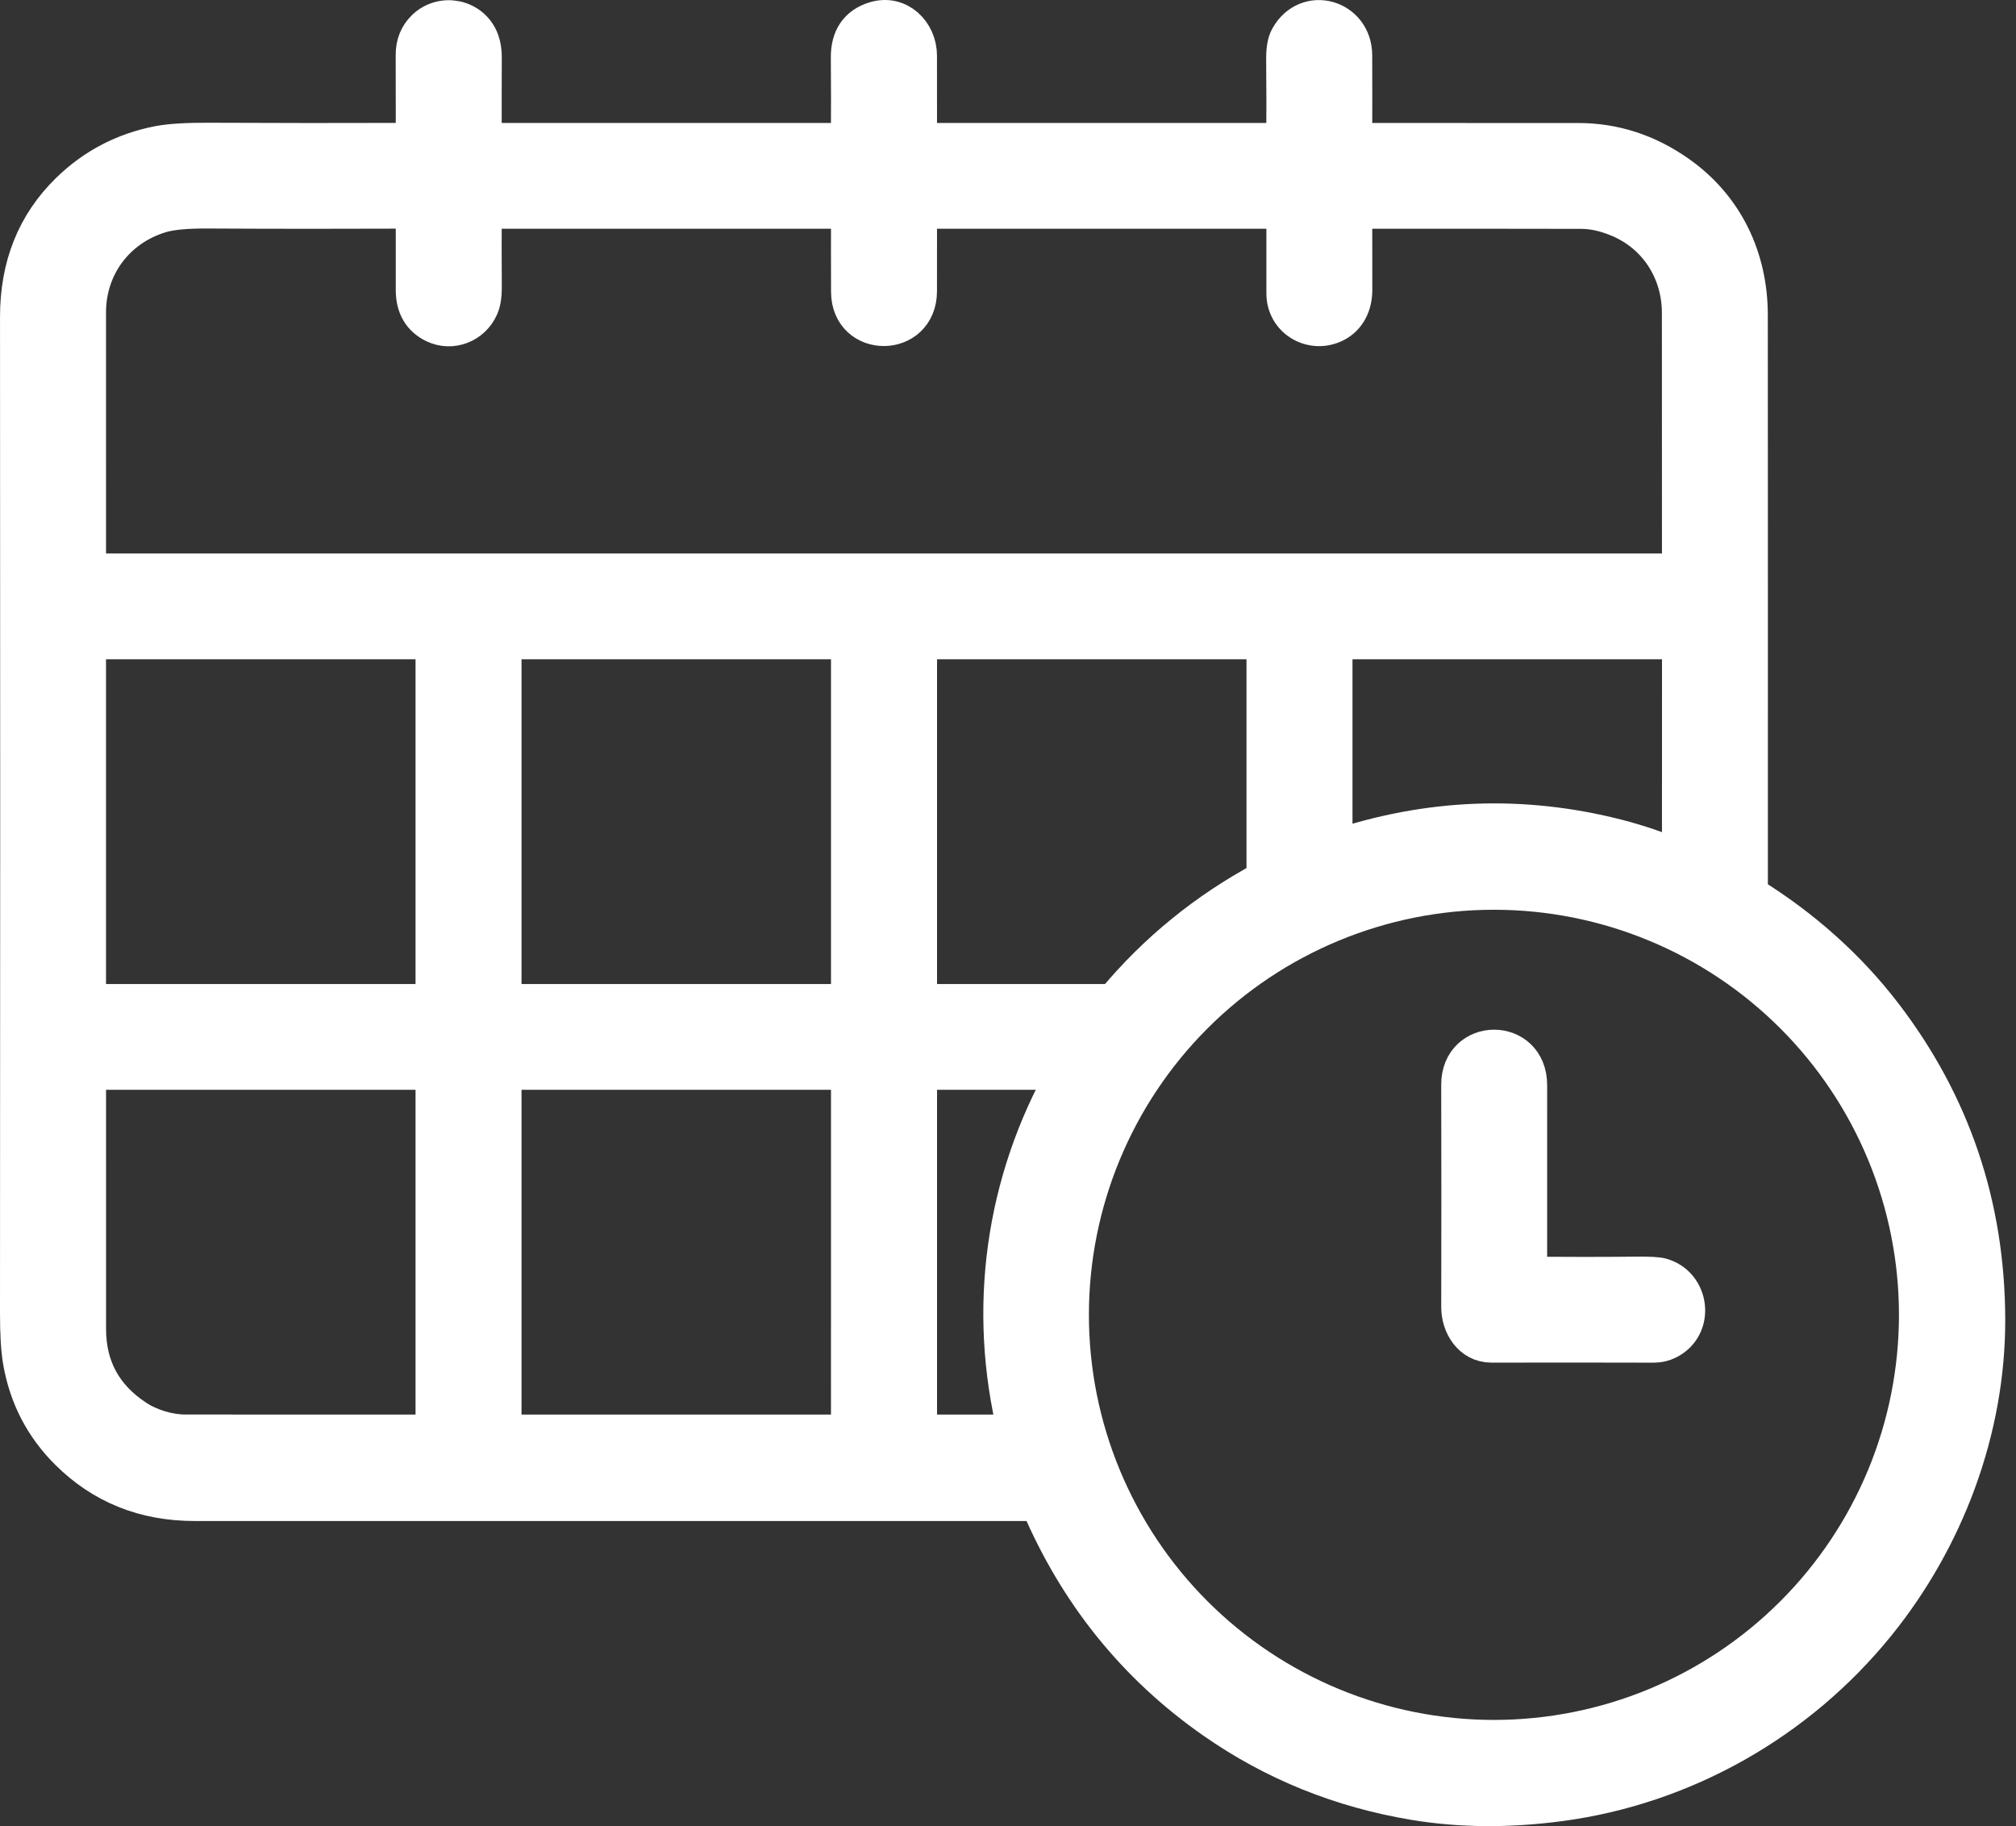
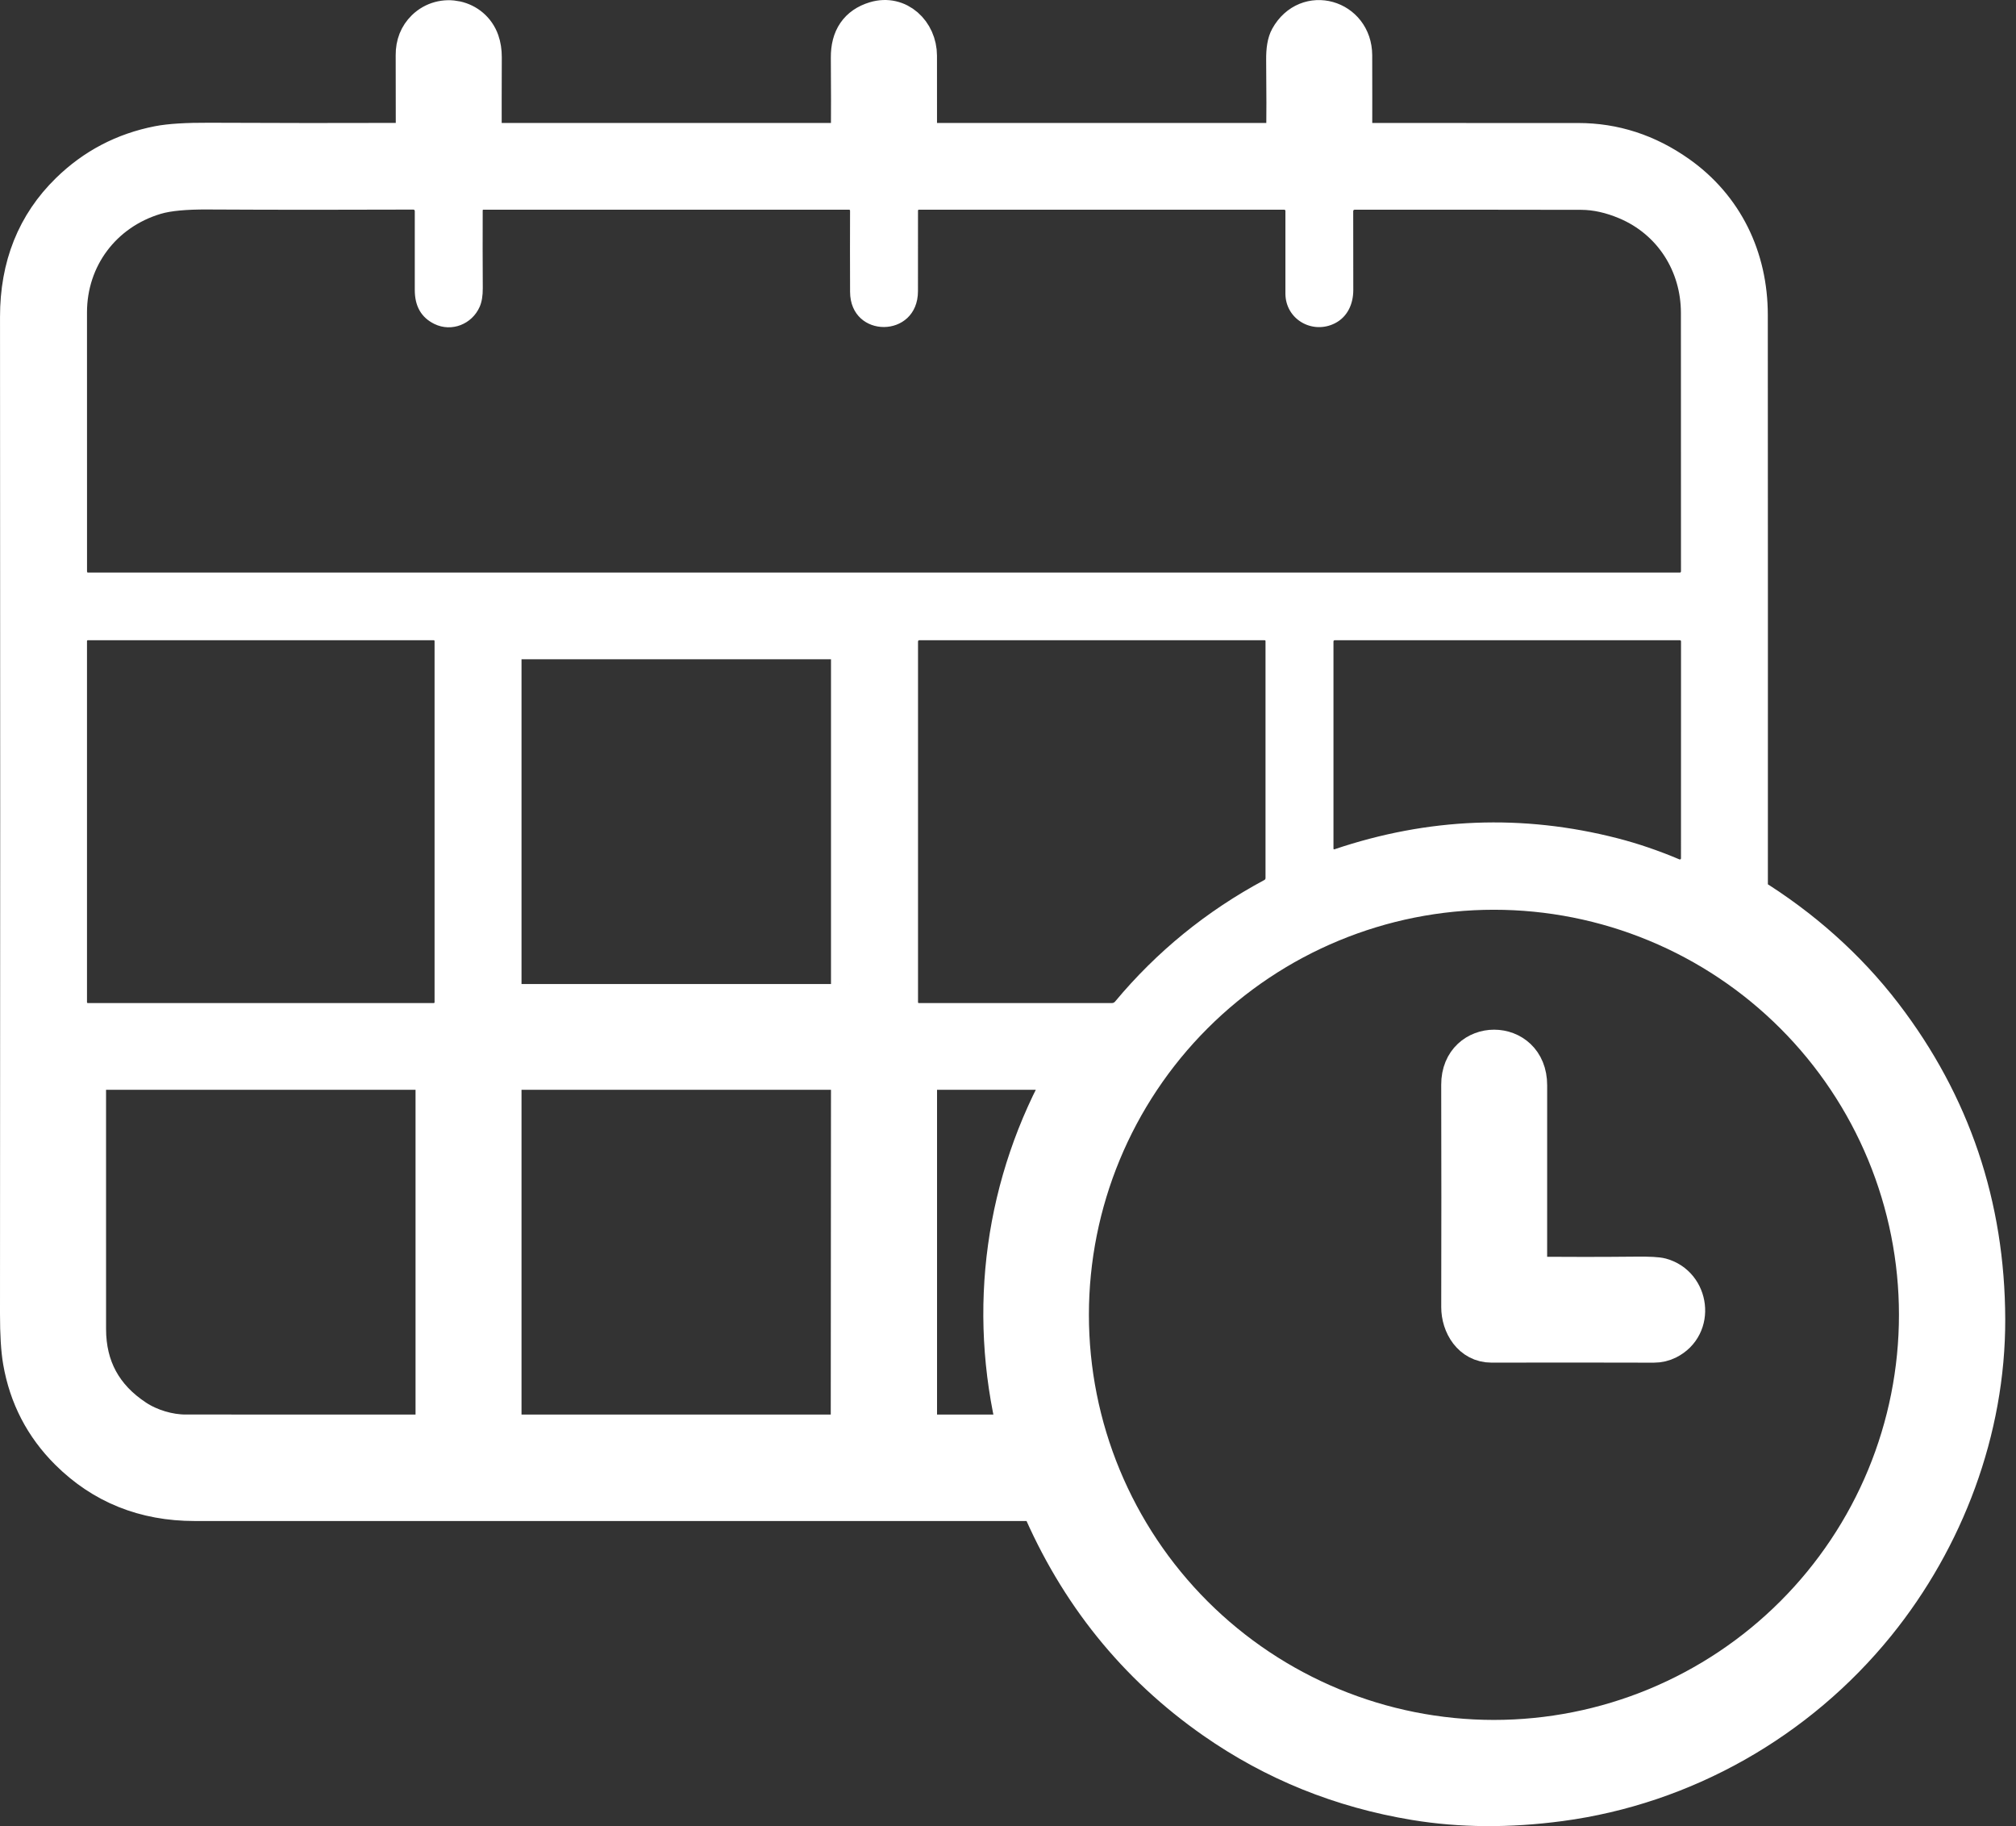
<svg xmlns="http://www.w3.org/2000/svg" width="106" height="96" viewBox="0 0 106 96" fill="none">
  <rect x="0" y="0" width="106" height="96" fill="#333333" stroke="none" />
  <path d="M44.588 7.465H25.433C25.419 7.465 25.405 7.46 25.395 7.45C25.384 7.439 25.379 7.426 25.379 7.411C25.376 6.023 25.378 4.556 25.384 3.012C25.385 2.704 25.342 2.425 25.255 2.176C24.823 0.951 23.264 0.628 22.353 1.516C21.985 1.876 21.802 2.337 21.805 2.9C21.811 4.438 21.813 5.944 21.811 7.418C21.811 7.429 21.807 7.44 21.8 7.448C21.792 7.455 21.782 7.46 21.771 7.46C17.955 7.472 14.358 7.47 10.982 7.453C9.816 7.447 8.935 7.502 8.339 7.617C6.52 7.972 4.954 8.792 3.639 10.078C1.878 11.798 0.999 13.994 1.001 16.665C1.014 34.185 1.014 51.644 1 69.044C0.999 70.126 1.05 70.964 1.153 71.558C1.473 73.404 2.291 74.982 3.607 76.292C5.394 78.071 7.604 78.96 10.236 78.96C25.206 78.957 39.981 78.957 54.559 78.96C54.605 78.96 54.638 78.981 54.656 79.023C56.672 83.756 59.734 87.555 63.841 90.421C66.999 92.625 70.519 94.048 74.4 94.689C76.791 95.084 79.331 95.103 82.022 94.744C88.546 93.875 94.526 90.475 98.667 85.359C102.275 80.902 104.449 75.177 104.434 69.354C104.417 63.378 102.615 58.048 99.028 53.363C97.117 50.866 94.71 48.741 92.026 47.086C92.004 47.072 91.986 47.053 91.973 47.031C91.961 47.008 91.954 46.983 91.954 46.957C91.957 37.003 91.956 26.869 91.95 16.555C91.949 13.554 90.667 10.888 88.222 9.167C86.612 8.033 84.866 7.467 82.983 7.467C79.108 7.465 75.18 7.464 71.198 7.465C71.186 7.465 71.174 7.46 71.165 7.452C71.156 7.443 71.151 7.431 71.151 7.418C71.155 5.859 71.154 4.355 71.15 2.904C71.143 0.966 68.734 0.253 67.77 1.991C67.634 2.236 67.568 2.619 67.574 3.141C67.59 4.731 67.591 6.156 67.577 7.414C67.576 7.428 67.571 7.441 67.561 7.45C67.552 7.46 67.539 7.465 67.526 7.465H48.349C48.295 7.465 48.268 7.438 48.268 7.384C48.27 5.596 48.269 4.111 48.266 2.928C48.264 1.706 47.231 0.711 46.02 1.077C45.122 1.349 44.677 1.999 44.685 3.027C44.697 4.507 44.698 5.953 44.688 7.366C44.688 7.432 44.655 7.465 44.588 7.465Z" stroke="white" stroke-width="2" />
-   <path d="M48.266 15.311C48.261 17.804 44.707 17.822 44.696 15.344C44.691 13.866 44.69 12.441 44.695 11.069C44.695 11.057 44.69 11.046 44.682 11.037C44.673 11.029 44.662 11.024 44.651 11.024H25.409C25.402 11.024 25.394 11.027 25.389 11.033C25.383 11.038 25.38 11.046 25.38 11.053C25.375 12.412 25.376 13.776 25.384 15.146C25.387 15.547 25.333 15.874 25.221 16.128C24.816 17.049 23.744 17.47 22.844 17.033C22.152 16.697 21.807 16.099 21.809 15.239C21.811 13.865 21.811 12.486 21.809 11.102C21.809 11.046 21.78 11.018 21.723 11.018C18.129 11.033 14.531 11.032 10.928 11.013C9.807 11.007 8.98 11.083 8.449 11.243C6.107 11.945 4.574 13.985 4.574 16.423C4.575 20.988 4.576 25.528 4.576 30.042C4.576 30.08 4.594 30.099 4.631 30.099H88.327C88.343 30.099 88.358 30.092 88.368 30.081C88.379 30.07 88.385 30.055 88.385 30.039C88.387 25.505 88.386 20.972 88.381 16.441C88.379 14.268 87.163 12.332 85.14 11.478C84.44 11.182 83.773 11.033 83.139 11.031C79.114 11.023 75.145 11.021 71.234 11.024C71.179 11.024 71.151 11.052 71.151 11.107C71.152 12.394 71.153 13.774 71.155 15.247C71.155 15.98 70.851 16.658 70.192 16.994C69.013 17.594 67.592 16.799 67.586 15.434C67.582 14.085 67.582 12.635 67.586 11.084C67.586 11.068 67.58 11.053 67.569 11.042C67.558 11.031 67.543 11.024 67.527 11.024H48.313C48.301 11.024 48.29 11.029 48.281 11.037C48.273 11.046 48.268 11.057 48.268 11.069C48.27 12.454 48.269 13.868 48.266 15.311Z" stroke="white" stroke-width="2" />
-   <path d="M22.849 33.7C22.849 33.689 22.845 33.678 22.837 33.67C22.829 33.662 22.818 33.658 22.807 33.658H4.617C4.606 33.658 4.595 33.662 4.587 33.67C4.579 33.678 4.574 33.689 4.574 33.7V52.689C4.574 52.7 4.579 52.711 4.587 52.719C4.595 52.727 4.606 52.732 4.617 52.732H22.807C22.818 52.732 22.829 52.727 22.837 52.719C22.845 52.711 22.849 52.7 22.849 52.689V33.7Z" stroke="white" stroke-width="2" />
  <path d="M44.693 33.695C44.693 33.685 44.69 33.675 44.682 33.669C44.675 33.661 44.666 33.658 44.656 33.658H26.458C26.448 33.658 26.439 33.661 26.432 33.669C26.425 33.675 26.421 33.685 26.421 33.695V52.694C26.421 52.704 26.425 52.714 26.432 52.721C26.439 52.728 26.448 52.732 26.458 52.732H44.656C44.666 52.732 44.675 52.728 44.682 52.721C44.69 52.714 44.693 52.704 44.693 52.694V33.695Z" stroke="white" stroke-width="2" />
-   <path d="M66.482 46.26C66.5 46.251 66.514 46.236 66.524 46.219C66.535 46.202 66.54 46.182 66.54 46.162V33.7C66.54 33.689 66.535 33.678 66.528 33.67C66.519 33.662 66.509 33.658 66.497 33.658H48.342C48.294 33.658 48.269 33.682 48.269 33.732V52.692C48.269 52.702 48.273 52.712 48.28 52.72C48.288 52.727 48.297 52.732 48.308 52.732C51.691 52.732 55.075 52.732 58.459 52.732C58.529 52.732 58.588 52.703 58.635 52.647C60.823 50.022 63.438 47.893 66.482 46.26Z" stroke="white" stroke-width="2" />
-   <path d="M88.302 45.178C88.311 45.182 88.322 45.184 88.331 45.183C88.341 45.182 88.351 45.178 88.359 45.173C88.367 45.167 88.374 45.16 88.379 45.151C88.383 45.142 88.385 45.133 88.385 45.123L88.387 33.721C88.387 33.679 88.365 33.658 88.322 33.658H70.183C70.136 33.658 70.113 33.681 70.113 33.73V44.614C70.113 44.62 70.114 44.625 70.117 44.63C70.119 44.636 70.123 44.64 70.128 44.643C70.132 44.647 70.138 44.649 70.143 44.65C70.149 44.651 70.155 44.65 70.16 44.649C75.096 42.983 80.058 42.789 85.045 44.068C86.119 44.344 87.205 44.714 88.302 45.178Z" stroke="white" stroke-width="2" />
  <path d="M100.846 69.121C100.846 66.194 100.269 63.294 99.149 60.589C98.028 57.884 96.386 55.426 94.315 53.356C92.245 51.286 89.787 49.643 87.082 48.523C84.377 47.402 81.478 46.826 78.55 46.826C72.637 46.826 66.966 49.175 62.784 53.356C58.603 57.537 56.254 63.208 56.254 69.121C56.254 75.035 58.603 80.706 62.784 84.887C66.966 89.068 72.637 91.417 78.55 91.417C81.478 91.417 84.377 90.841 87.082 89.72C89.787 88.6 92.245 86.957 94.315 84.887C96.386 82.817 98.028 80.359 99.149 77.654C100.269 74.949 100.846 72.049 100.846 69.121Z" stroke="white" stroke-width="2" />
  <path d="M7.129 74.571C7.892 75.075 8.887 75.362 9.752 75.362C14.075 75.365 18.428 75.366 22.809 75.365C22.82 75.365 22.83 75.361 22.838 75.353C22.845 75.346 22.849 75.335 22.849 75.325V56.327C22.849 56.317 22.846 56.308 22.839 56.301C22.832 56.295 22.823 56.291 22.814 56.291H4.609C4.6 56.291 4.592 56.294 4.585 56.3C4.579 56.307 4.576 56.315 4.576 56.324C4.575 61.107 4.575 65.622 4.577 69.869C4.578 71.884 5.428 73.451 7.129 74.571Z" stroke="white" stroke-width="2" />
-   <path d="M26.421 75.323C26.421 75.334 26.425 75.345 26.433 75.353C26.441 75.36 26.451 75.365 26.462 75.365H44.651C44.662 75.365 44.672 75.36 44.68 75.353C44.688 75.345 44.692 75.334 44.692 75.323L44.693 56.332C44.693 56.321 44.689 56.311 44.681 56.303C44.673 56.295 44.663 56.291 44.652 56.291H26.462C26.451 56.291 26.441 56.295 26.433 56.303C26.425 56.311 26.421 56.321 26.421 56.332V75.323Z" stroke="white" stroke-width="2" />
+   <path d="M26.421 75.323C26.421 75.334 26.425 75.345 26.433 75.353C26.441 75.36 26.451 75.365 26.462 75.365H44.651C44.662 75.365 44.672 75.36 44.68 75.353L44.693 56.332C44.693 56.321 44.689 56.311 44.681 56.303C44.673 56.295 44.663 56.291 44.652 56.291H26.462C26.451 56.291 26.441 56.295 26.433 56.303C26.425 56.311 26.421 56.321 26.421 56.332V75.323Z" stroke="white" stroke-width="2" />
  <path d="M53.459 75.281C51.878 68.827 52.785 62.165 56.076 56.378C56.081 56.369 56.083 56.359 56.083 56.349C56.083 56.339 56.081 56.329 56.076 56.32C56.071 56.311 56.063 56.304 56.055 56.299C56.046 56.294 56.036 56.291 56.026 56.291H48.342C48.294 56.291 48.269 56.316 48.269 56.365V75.29C48.269 75.34 48.294 75.365 48.342 75.365H53.393C53.451 75.365 53.473 75.337 53.459 75.281Z" stroke="white" stroke-width="2" />
  <path d="M80.348 66.978C80.347 63.596 80.347 60.288 80.349 57.052C80.351 54.484 76.771 54.506 76.778 57.025C76.788 61.011 76.788 64.907 76.779 68.712C76.778 69.65 77.369 70.636 78.42 70.634C81.242 70.627 84.088 70.628 86.956 70.636C87.217 70.636 87.46 70.58 87.685 70.466C89.163 69.724 88.883 67.554 87.335 67.131C87.143 67.079 86.719 67.056 86.062 67.062C84.292 67.08 82.417 67.081 80.436 67.066C80.377 67.066 80.348 67.037 80.348 66.978Z" stroke="white" stroke-width="2" />
  <path d="M44.688 7.366C44.698 5.953 44.697 4.507 44.685 3.027C44.677 1.999 45.122 1.349 46.02 1.077C47.231 0.711 48.264 1.706 48.266 2.928C48.269 4.111 48.27 5.596 48.268 7.384C48.268 7.438 48.295 7.465 48.349 7.465H67.526C67.539 7.465 67.552 7.46 67.561 7.45C67.571 7.441 67.576 7.428 67.577 7.414C67.591 6.156 67.59 4.731 67.574 3.141C67.568 2.619 67.634 2.236 67.77 1.991C68.734 0.253 71.143 0.966 71.15 2.904C71.154 4.355 71.155 5.859 71.151 7.418C71.151 7.431 71.156 7.443 71.165 7.452C71.174 7.46 71.186 7.465 71.198 7.465C75.18 7.464 79.108 7.465 82.983 7.467C84.866 7.467 86.612 8.033 88.222 9.167C90.667 10.888 91.949 13.554 91.95 16.555C91.956 26.869 91.957 37.003 91.954 46.957C91.954 46.983 91.961 47.008 91.973 47.031C91.986 47.053 92.004 47.072 92.026 47.086C94.71 48.741 97.117 50.866 99.028 53.363C102.615 58.048 104.417 63.378 104.434 69.354C104.449 75.177 102.275 80.902 98.667 85.359C94.526 90.475 88.546 93.875 82.022 94.744C79.331 95.103 76.791 95.084 74.4 94.689C70.519 94.048 66.999 92.625 63.841 90.421C59.734 87.555 56.672 83.756 54.656 79.023C54.638 78.981 54.605 78.96 54.559 78.96C39.981 78.957 25.206 78.957 10.236 78.96C7.604 78.96 5.394 78.071 3.607 76.292C2.291 74.982 1.473 73.404 1.153 71.558C1.05 70.964 0.999 70.126 1 69.044C1.014 51.644 1.014 34.185 1.001 16.665C0.999 13.994 1.878 11.798 3.639 10.078C4.954 8.792 6.52 7.972 8.339 7.617C8.935 7.502 9.816 7.447 10.982 7.453C14.358 7.47 17.955 7.472 21.771 7.46C21.782 7.46 21.792 7.455 21.8 7.448C21.807 7.44 21.811 7.429 21.811 7.418C21.813 5.944 21.811 4.438 21.805 2.9C21.802 2.337 21.985 1.876 22.353 1.516C23.264 0.628 24.823 0.951 25.255 2.176C25.342 2.425 25.385 2.704 25.384 3.012C25.378 4.556 25.376 6.023 25.379 7.411C25.379 7.426 25.384 7.439 25.395 7.45C25.405 7.46 25.419 7.465 25.433 7.465H44.588C44.655 7.465 44.688 7.432 44.688 7.366ZM48.266 15.311C48.261 17.804 44.707 17.822 44.696 15.344C44.691 13.866 44.69 12.441 44.695 11.069C44.695 11.057 44.69 11.046 44.682 11.037C44.673 11.029 44.662 11.024 44.651 11.024H25.409C25.402 11.024 25.394 11.027 25.389 11.033C25.383 11.038 25.38 11.046 25.38 11.053C25.375 12.412 25.376 13.776 25.384 15.146C25.387 15.547 25.333 15.874 25.221 16.128C24.816 17.049 23.744 17.47 22.844 17.033C22.152 16.697 21.807 16.099 21.809 15.239C21.811 13.865 21.811 12.486 21.809 11.102C21.809 11.046 21.78 11.018 21.723 11.018C18.129 11.033 14.531 11.032 10.928 11.013C9.807 11.007 8.98 11.083 8.449 11.243C6.107 11.945 4.574 13.985 4.574 16.423C4.575 20.988 4.576 25.528 4.576 30.042C4.576 30.08 4.594 30.099 4.631 30.099H88.327C88.343 30.099 88.358 30.092 88.368 30.081C88.379 30.07 88.385 30.055 88.385 30.039C88.387 25.505 88.386 20.972 88.381 16.441C88.379 14.268 87.164 12.332 85.14 11.478C84.44 11.182 83.773 11.033 83.139 11.031C79.114 11.023 75.145 11.021 71.234 11.024C71.179 11.024 71.151 11.052 71.151 11.107C71.152 12.394 71.153 13.774 71.155 15.247C71.155 15.98 70.851 16.658 70.192 16.994C69.013 17.594 67.592 16.799 67.586 15.434C67.582 14.085 67.582 12.635 67.586 11.084C67.586 11.068 67.58 11.053 67.569 11.042C67.558 11.031 67.543 11.024 67.527 11.024H48.313C48.301 11.024 48.29 11.029 48.281 11.037C48.273 11.046 48.268 11.057 48.268 11.069C48.27 12.454 48.269 13.868 48.266 15.311ZM22.849 33.7C22.849 33.689 22.845 33.678 22.837 33.67C22.829 33.662 22.818 33.658 22.807 33.658H4.617C4.606 33.658 4.595 33.662 4.587 33.67C4.579 33.678 4.574 33.689 4.574 33.7V52.689C4.574 52.7 4.579 52.711 4.587 52.719C4.595 52.727 4.606 52.732 4.617 52.732H22.807C22.818 52.732 22.829 52.727 22.837 52.719C22.845 52.711 22.849 52.7 22.849 52.689V33.7ZM44.693 33.695C44.693 33.685 44.69 33.675 44.682 33.669C44.675 33.661 44.666 33.658 44.656 33.658H26.458C26.448 33.658 26.439 33.661 26.432 33.669C26.425 33.675 26.421 33.685 26.421 33.695V52.694C26.421 52.704 26.425 52.714 26.432 52.721C26.439 52.728 26.448 52.732 26.458 52.732H44.656C44.666 52.732 44.675 52.728 44.682 52.721C44.69 52.714 44.693 52.704 44.693 52.694V33.695ZM66.482 46.26C66.5 46.251 66.514 46.236 66.525 46.219C66.535 46.202 66.54 46.182 66.54 46.162V33.7C66.54 33.689 66.536 33.678 66.528 33.67C66.519 33.662 66.509 33.658 66.497 33.658H48.342C48.294 33.658 48.269 33.682 48.269 33.732V52.692C48.269 52.702 48.273 52.712 48.28 52.72C48.288 52.727 48.297 52.732 48.308 52.732C51.691 52.732 55.075 52.732 58.459 52.732C58.529 52.732 58.588 52.704 58.635 52.647C60.823 50.022 63.438 47.893 66.482 46.26ZM88.302 45.178C88.312 45.182 88.322 45.184 88.331 45.183C88.341 45.182 88.351 45.178 88.359 45.173C88.367 45.167 88.374 45.16 88.379 45.151C88.383 45.142 88.385 45.133 88.385 45.123L88.387 33.721C88.387 33.679 88.365 33.658 88.322 33.658H70.183C70.136 33.658 70.113 33.682 70.113 33.73V44.614C70.113 44.62 70.114 44.626 70.117 44.631C70.119 44.636 70.123 44.64 70.128 44.643C70.132 44.647 70.138 44.649 70.143 44.65C70.149 44.651 70.155 44.65 70.16 44.649C75.096 42.983 80.058 42.789 85.045 44.068C86.119 44.344 87.205 44.714 88.302 45.178ZM100.846 69.121C100.846 66.194 100.269 63.294 99.148 60.589C98.028 57.884 96.386 55.426 94.315 53.356C92.245 51.286 89.787 49.643 87.082 48.523C84.377 47.402 81.478 46.826 78.55 46.826C72.637 46.826 66.966 49.175 62.784 53.356C58.603 57.537 56.254 63.208 56.254 69.121C56.254 75.035 58.603 80.706 62.784 84.887C66.966 89.068 72.637 91.417 78.55 91.417C81.478 91.417 84.377 90.841 87.082 89.72C89.787 88.6 92.245 86.957 94.315 84.887C96.386 82.817 98.028 80.359 99.148 77.654C100.269 74.949 100.846 72.049 100.846 69.121ZM7.129 74.571C7.892 75.075 8.887 75.362 9.752 75.362C14.075 75.365 18.428 75.366 22.809 75.365C22.82 75.365 22.83 75.361 22.838 75.353C22.845 75.346 22.849 75.335 22.849 75.325V56.327C22.849 56.317 22.846 56.308 22.839 56.301C22.832 56.294 22.823 56.291 22.814 56.291H4.609C4.6 56.291 4.592 56.294 4.585 56.3C4.579 56.307 4.576 56.315 4.576 56.324C4.575 61.107 4.575 65.622 4.577 69.869C4.578 71.884 5.429 73.451 7.129 74.571ZM26.421 75.323C26.421 75.334 26.425 75.345 26.433 75.353C26.441 75.36 26.451 75.365 26.462 75.365H44.651C44.661 75.365 44.672 75.36 44.68 75.353C44.688 75.345 44.692 75.334 44.692 75.323L44.693 56.332C44.693 56.321 44.689 56.311 44.681 56.303C44.673 56.295 44.663 56.291 44.652 56.291H26.462C26.451 56.291 26.441 56.295 26.433 56.303C26.425 56.311 26.421 56.321 26.421 56.332V75.323ZM53.459 75.281C51.878 68.827 52.785 62.165 56.076 56.378C56.081 56.369 56.083 56.359 56.083 56.349C56.083 56.339 56.081 56.329 56.076 56.32C56.071 56.311 56.063 56.304 56.055 56.299C56.046 56.294 56.036 56.291 56.026 56.291H48.342C48.294 56.291 48.269 56.316 48.269 56.365V75.29C48.269 75.34 48.294 75.365 48.342 75.365H53.393C53.451 75.365 53.473 75.337 53.459 75.281Z" fill="white" />
  <path d="M80.436 67.066C82.417 67.081 84.292 67.08 86.062 67.062C86.719 67.056 87.143 67.079 87.335 67.131C88.883 67.554 89.163 69.724 87.685 70.466C87.46 70.58 87.217 70.636 86.956 70.636C84.088 70.628 81.242 70.627 78.42 70.634C77.369 70.636 76.778 69.65 76.779 68.712C76.788 64.907 76.788 61.011 76.778 57.025C76.771 54.506 80.351 54.484 80.349 57.052C80.347 60.288 80.347 63.596 80.348 66.978C80.348 67.037 80.377 67.066 80.436 67.066Z" fill="white" />
</svg>